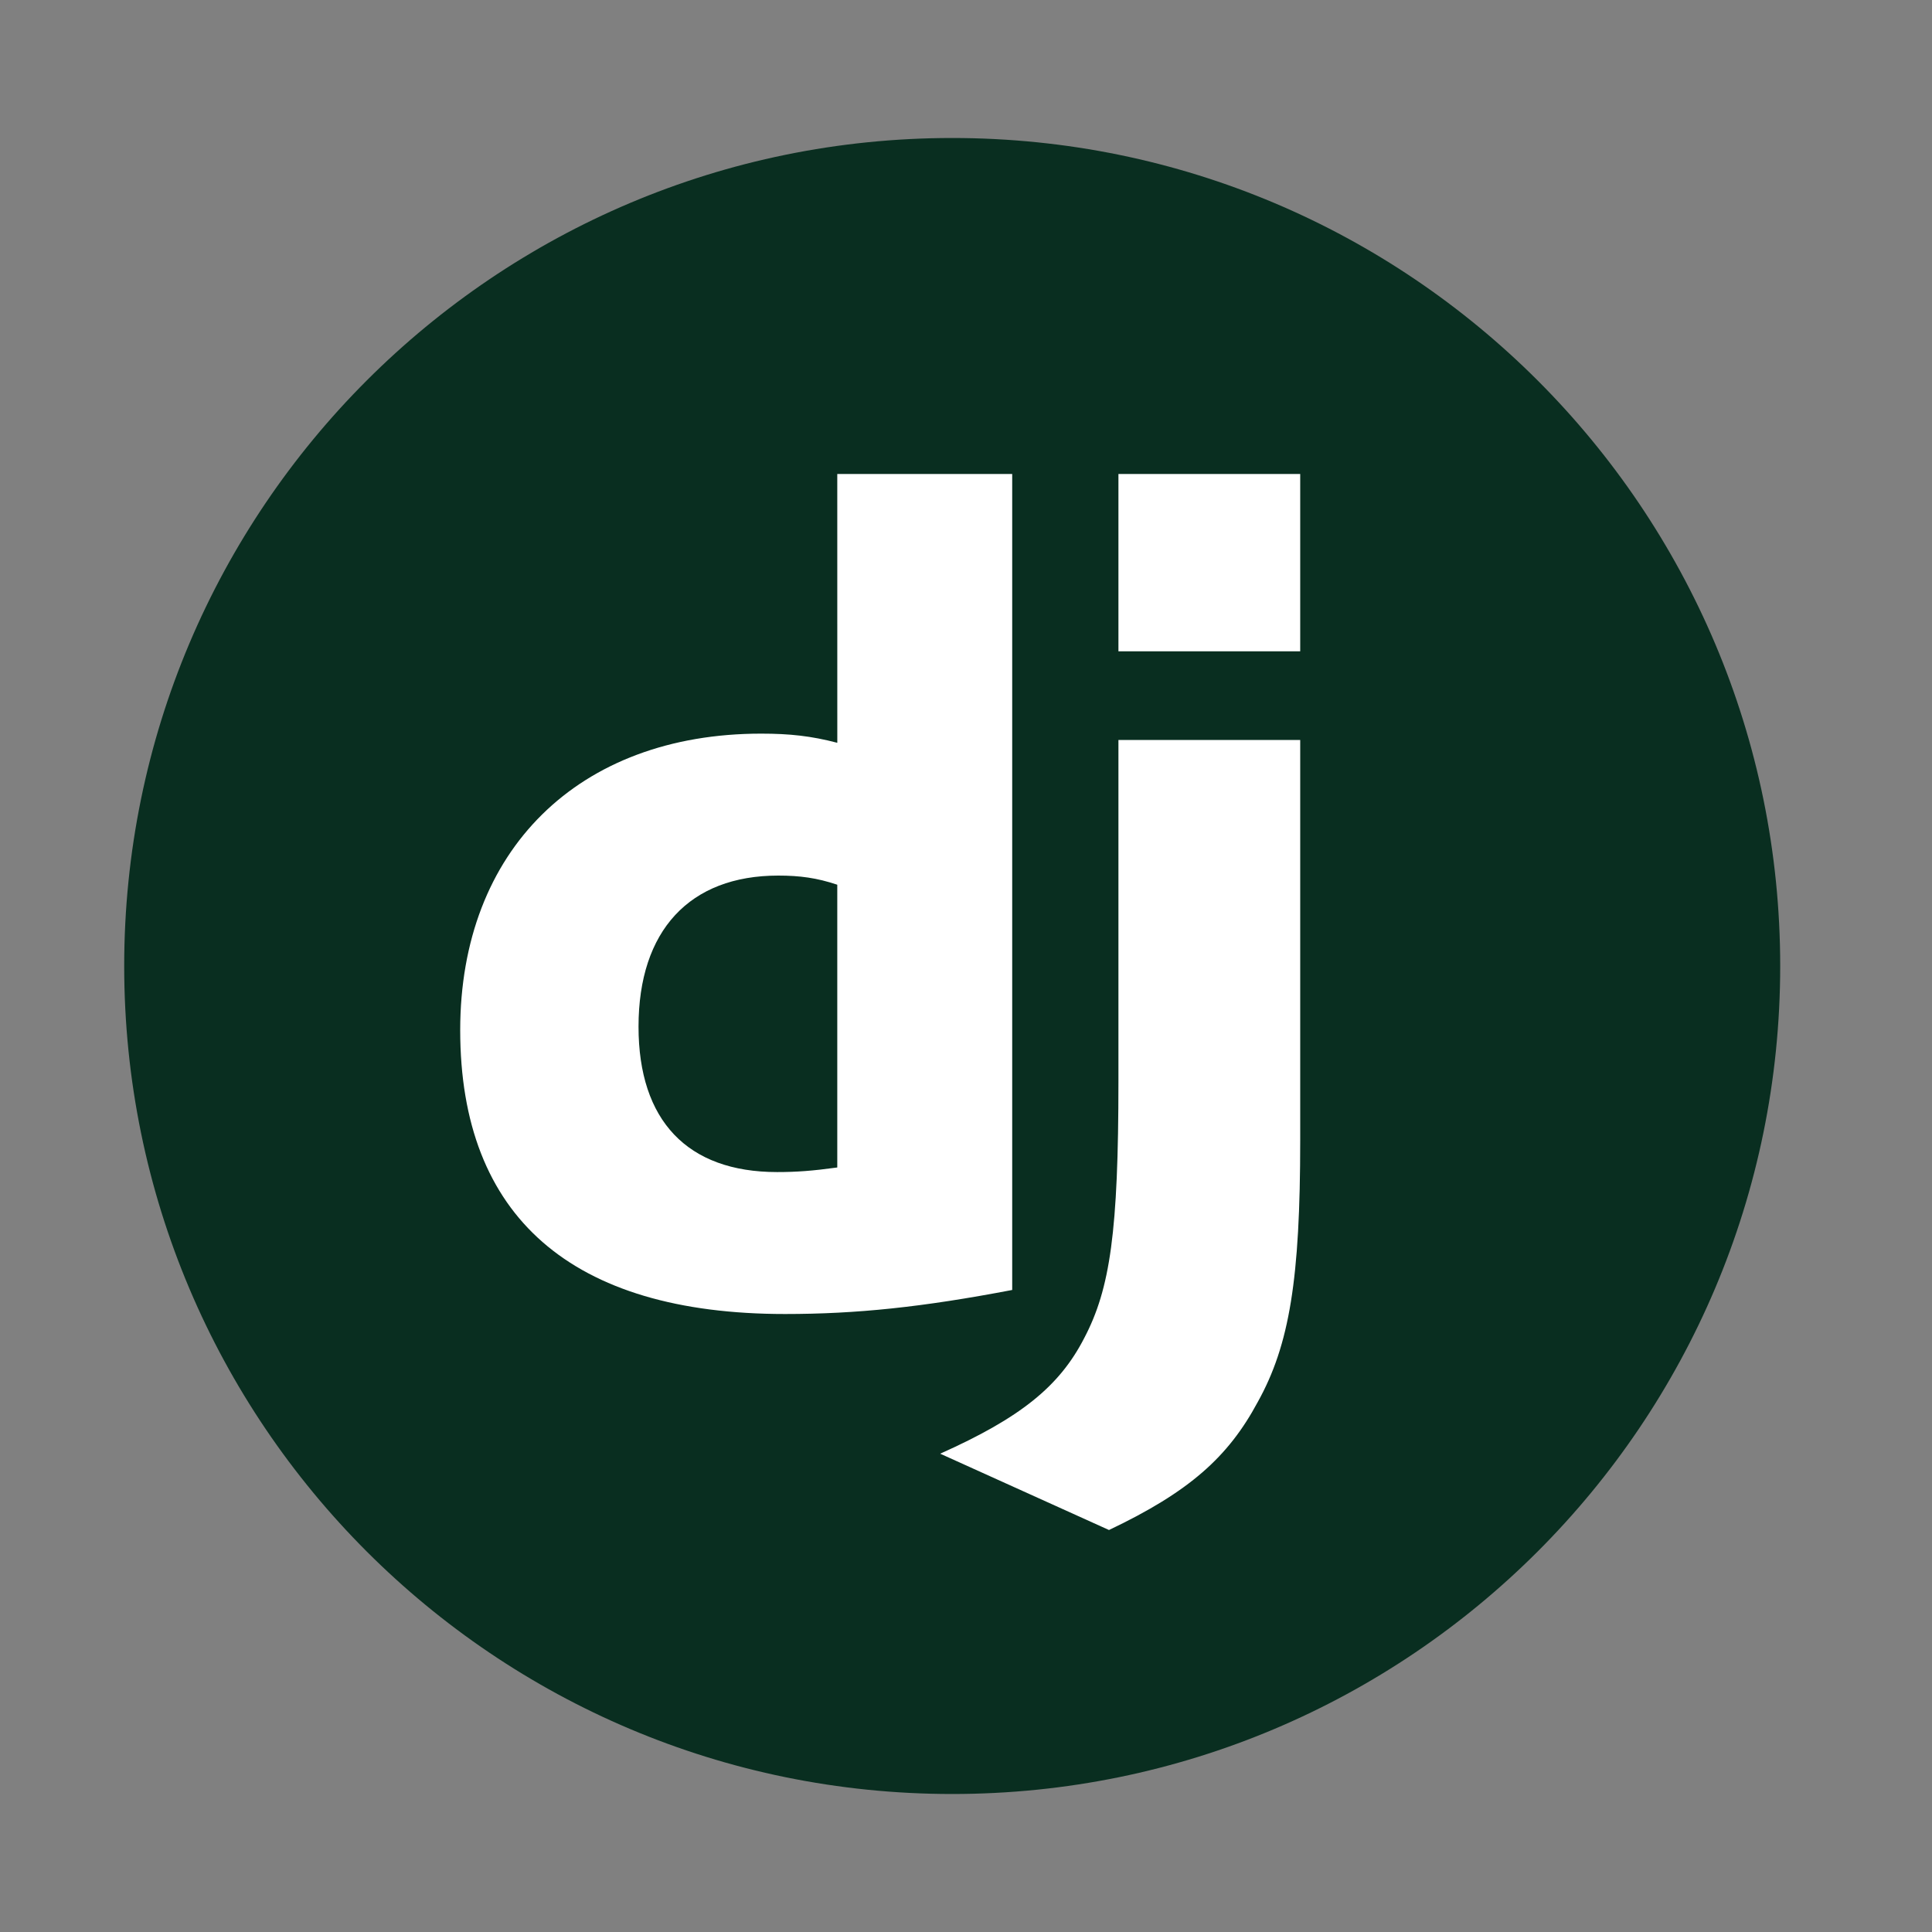
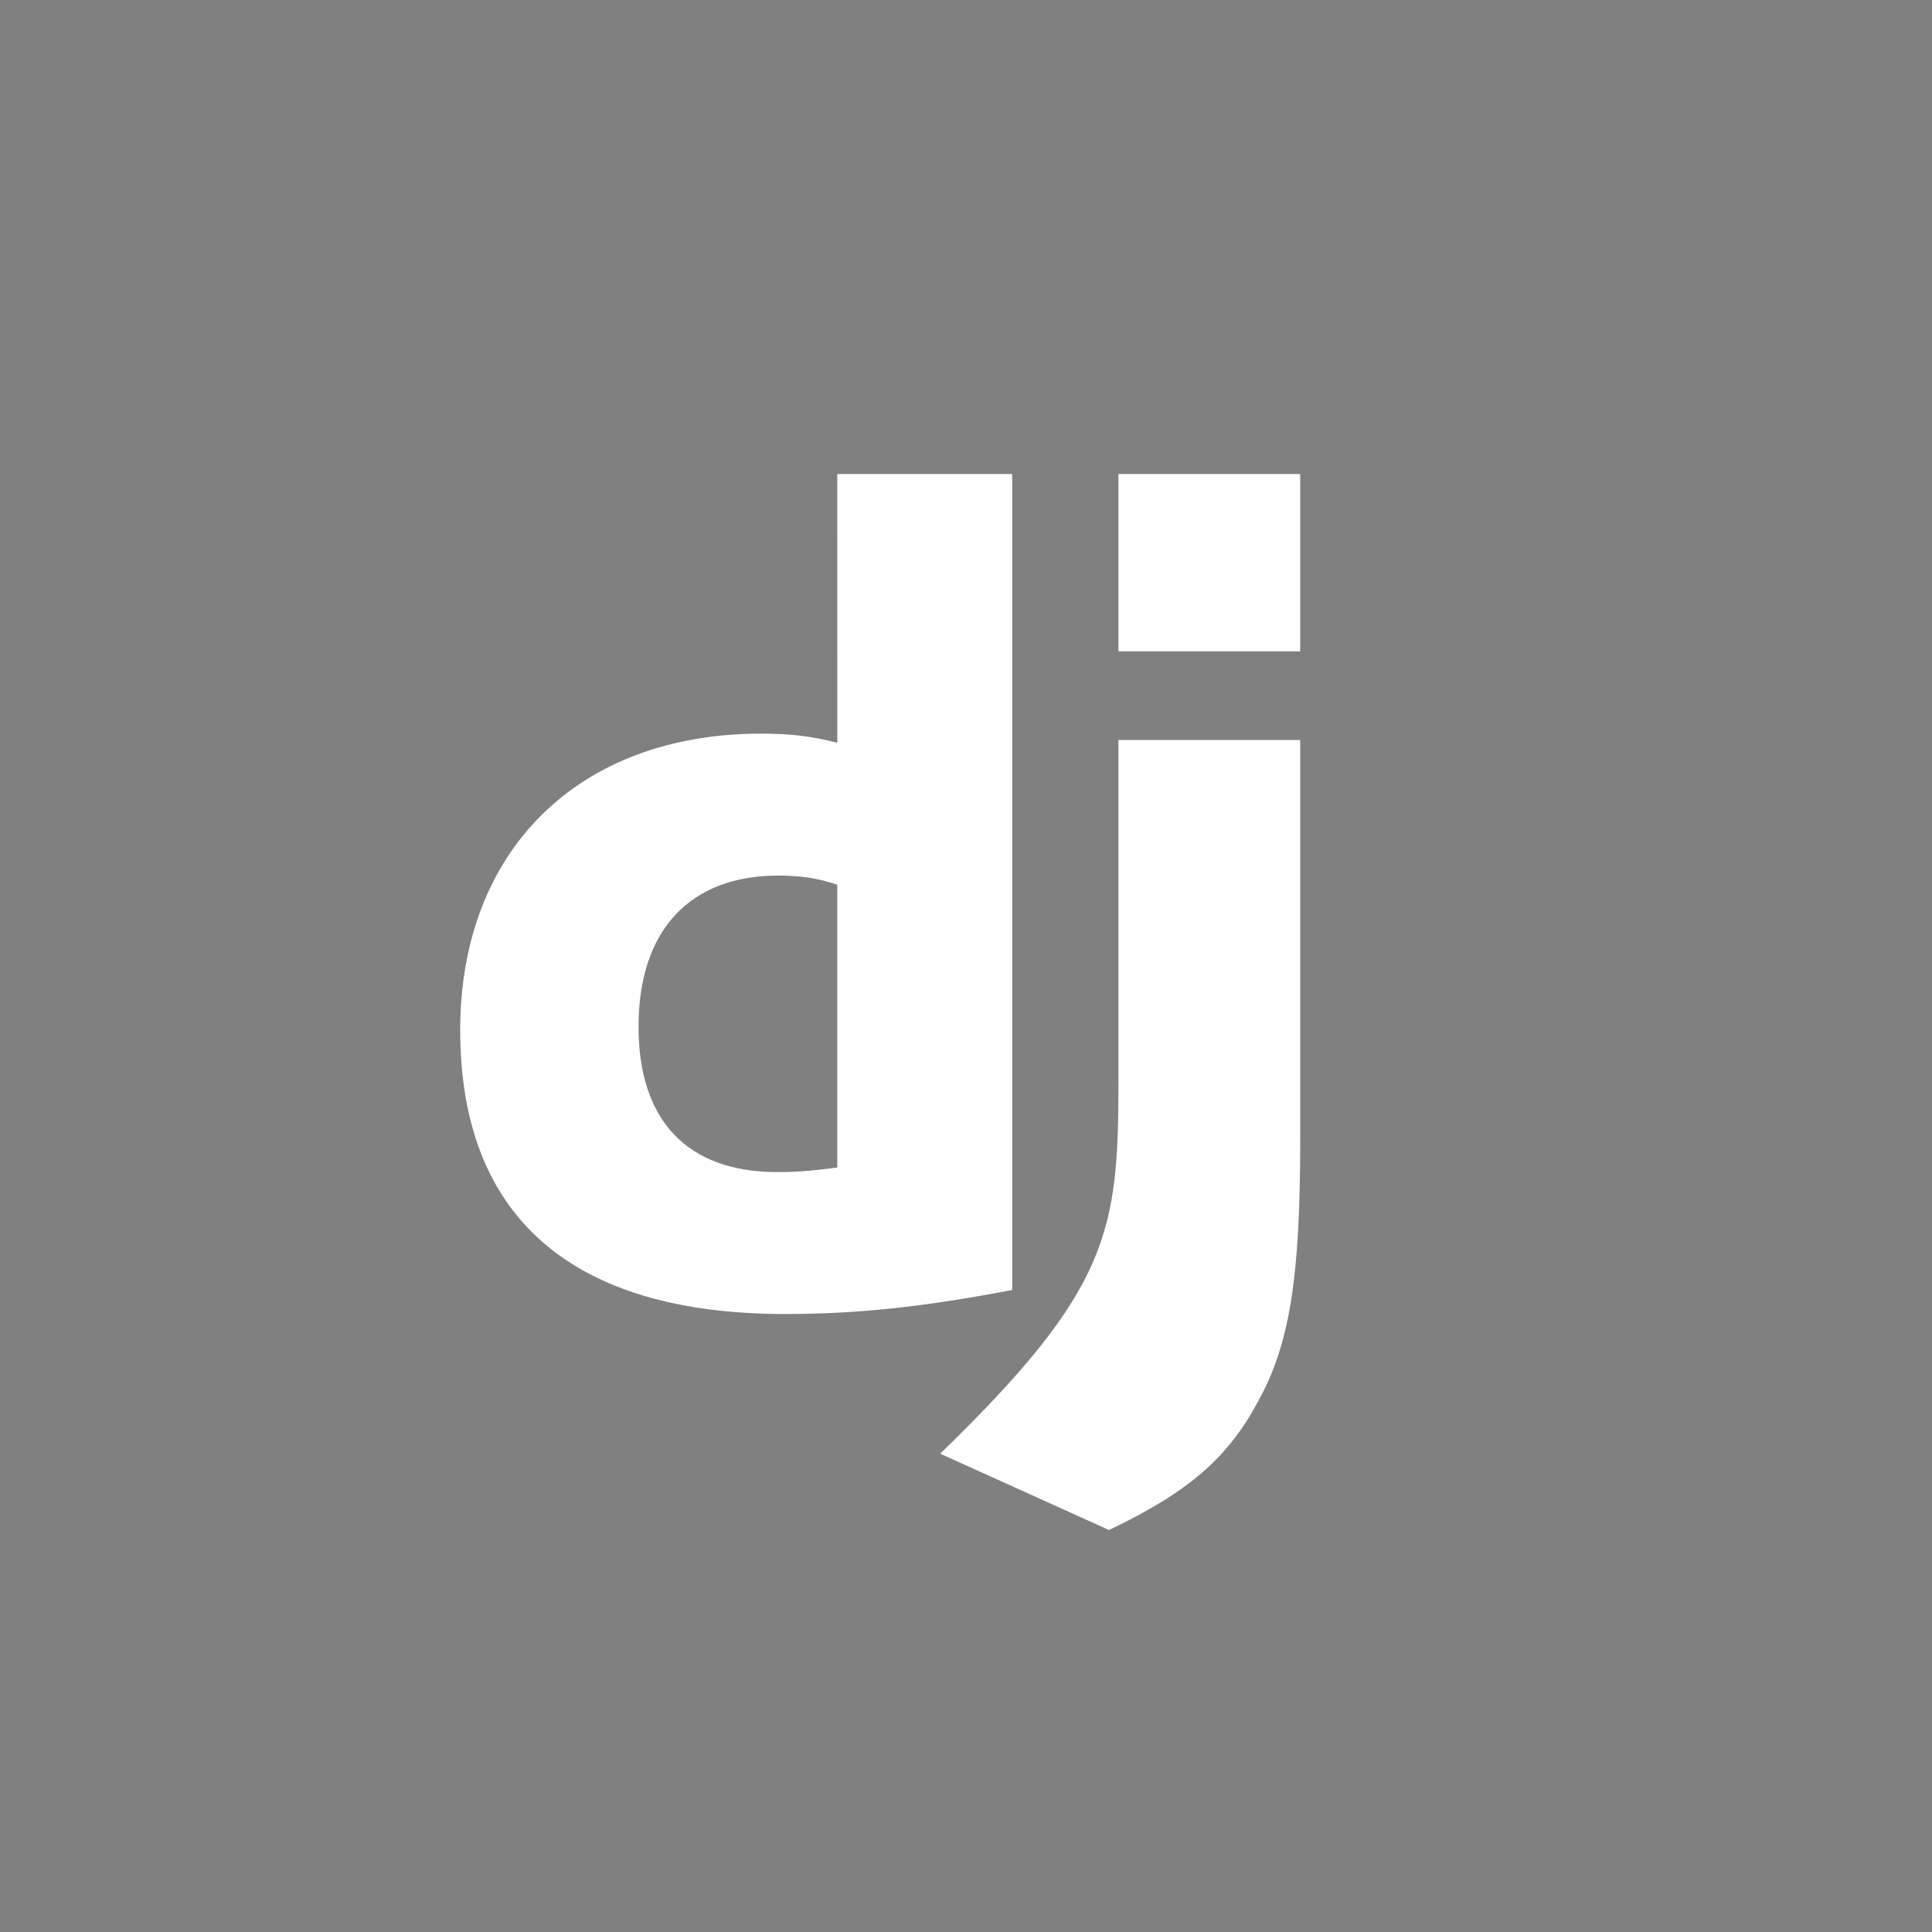
<svg xmlns="http://www.w3.org/2000/svg" width="70" height="70" viewBox="0 0 70 70" fill="none">
  <rect x="0" y="0" width="70" height="70" fill="#808080" stroke="none" />
-   <path d="M34.5 65C51.069 65 64.5 51.569 64.5 35C64.5 18.431 51.069 5 34.5 5C17.931 5 4.5 18.431 4.5 35C4.5 51.569 17.931 65 34.5 65Z" fill="#092E20" />
  <path d="M30.336 17.174H36.674V46.738C33.423 47.36 31.036 47.609 28.443 47.609C20.707 47.609 16.674 44.084 16.674 37.323C16.674 30.812 20.954 26.581 27.579 26.581C28.608 26.581 29.39 26.665 30.337 26.913L30.336 17.174ZM30.336 32.055C29.596 31.807 28.978 31.724 28.197 31.724C24.987 31.724 23.135 33.715 23.135 37.198C23.135 40.6 24.904 42.466 28.155 42.466C28.855 42.466 29.431 42.424 30.336 42.3V32.055Z" fill="white" />
-   <path d="M47.109 26.81V41.326C47.109 46.327 46.724 48.726 45.569 50.8C44.5 52.792 43.089 54.052 40.181 55.435L34.065 52.67C36.974 51.369 38.385 50.231 39.283 48.482C40.224 46.693 40.523 44.619 40.523 39.171V26.81H47.109ZM40.523 17.174H47.109V23.599H40.523V17.174Z" fill="white" />
+   <path d="M47.109 26.81V41.326C47.109 46.327 46.724 48.726 45.569 50.8C44.5 52.792 43.089 54.052 40.181 55.435L34.065 52.67C40.224 46.693 40.523 44.619 40.523 39.171V26.81H47.109ZM40.523 17.174H47.109V23.599H40.523V17.174Z" fill="white" />
</svg>